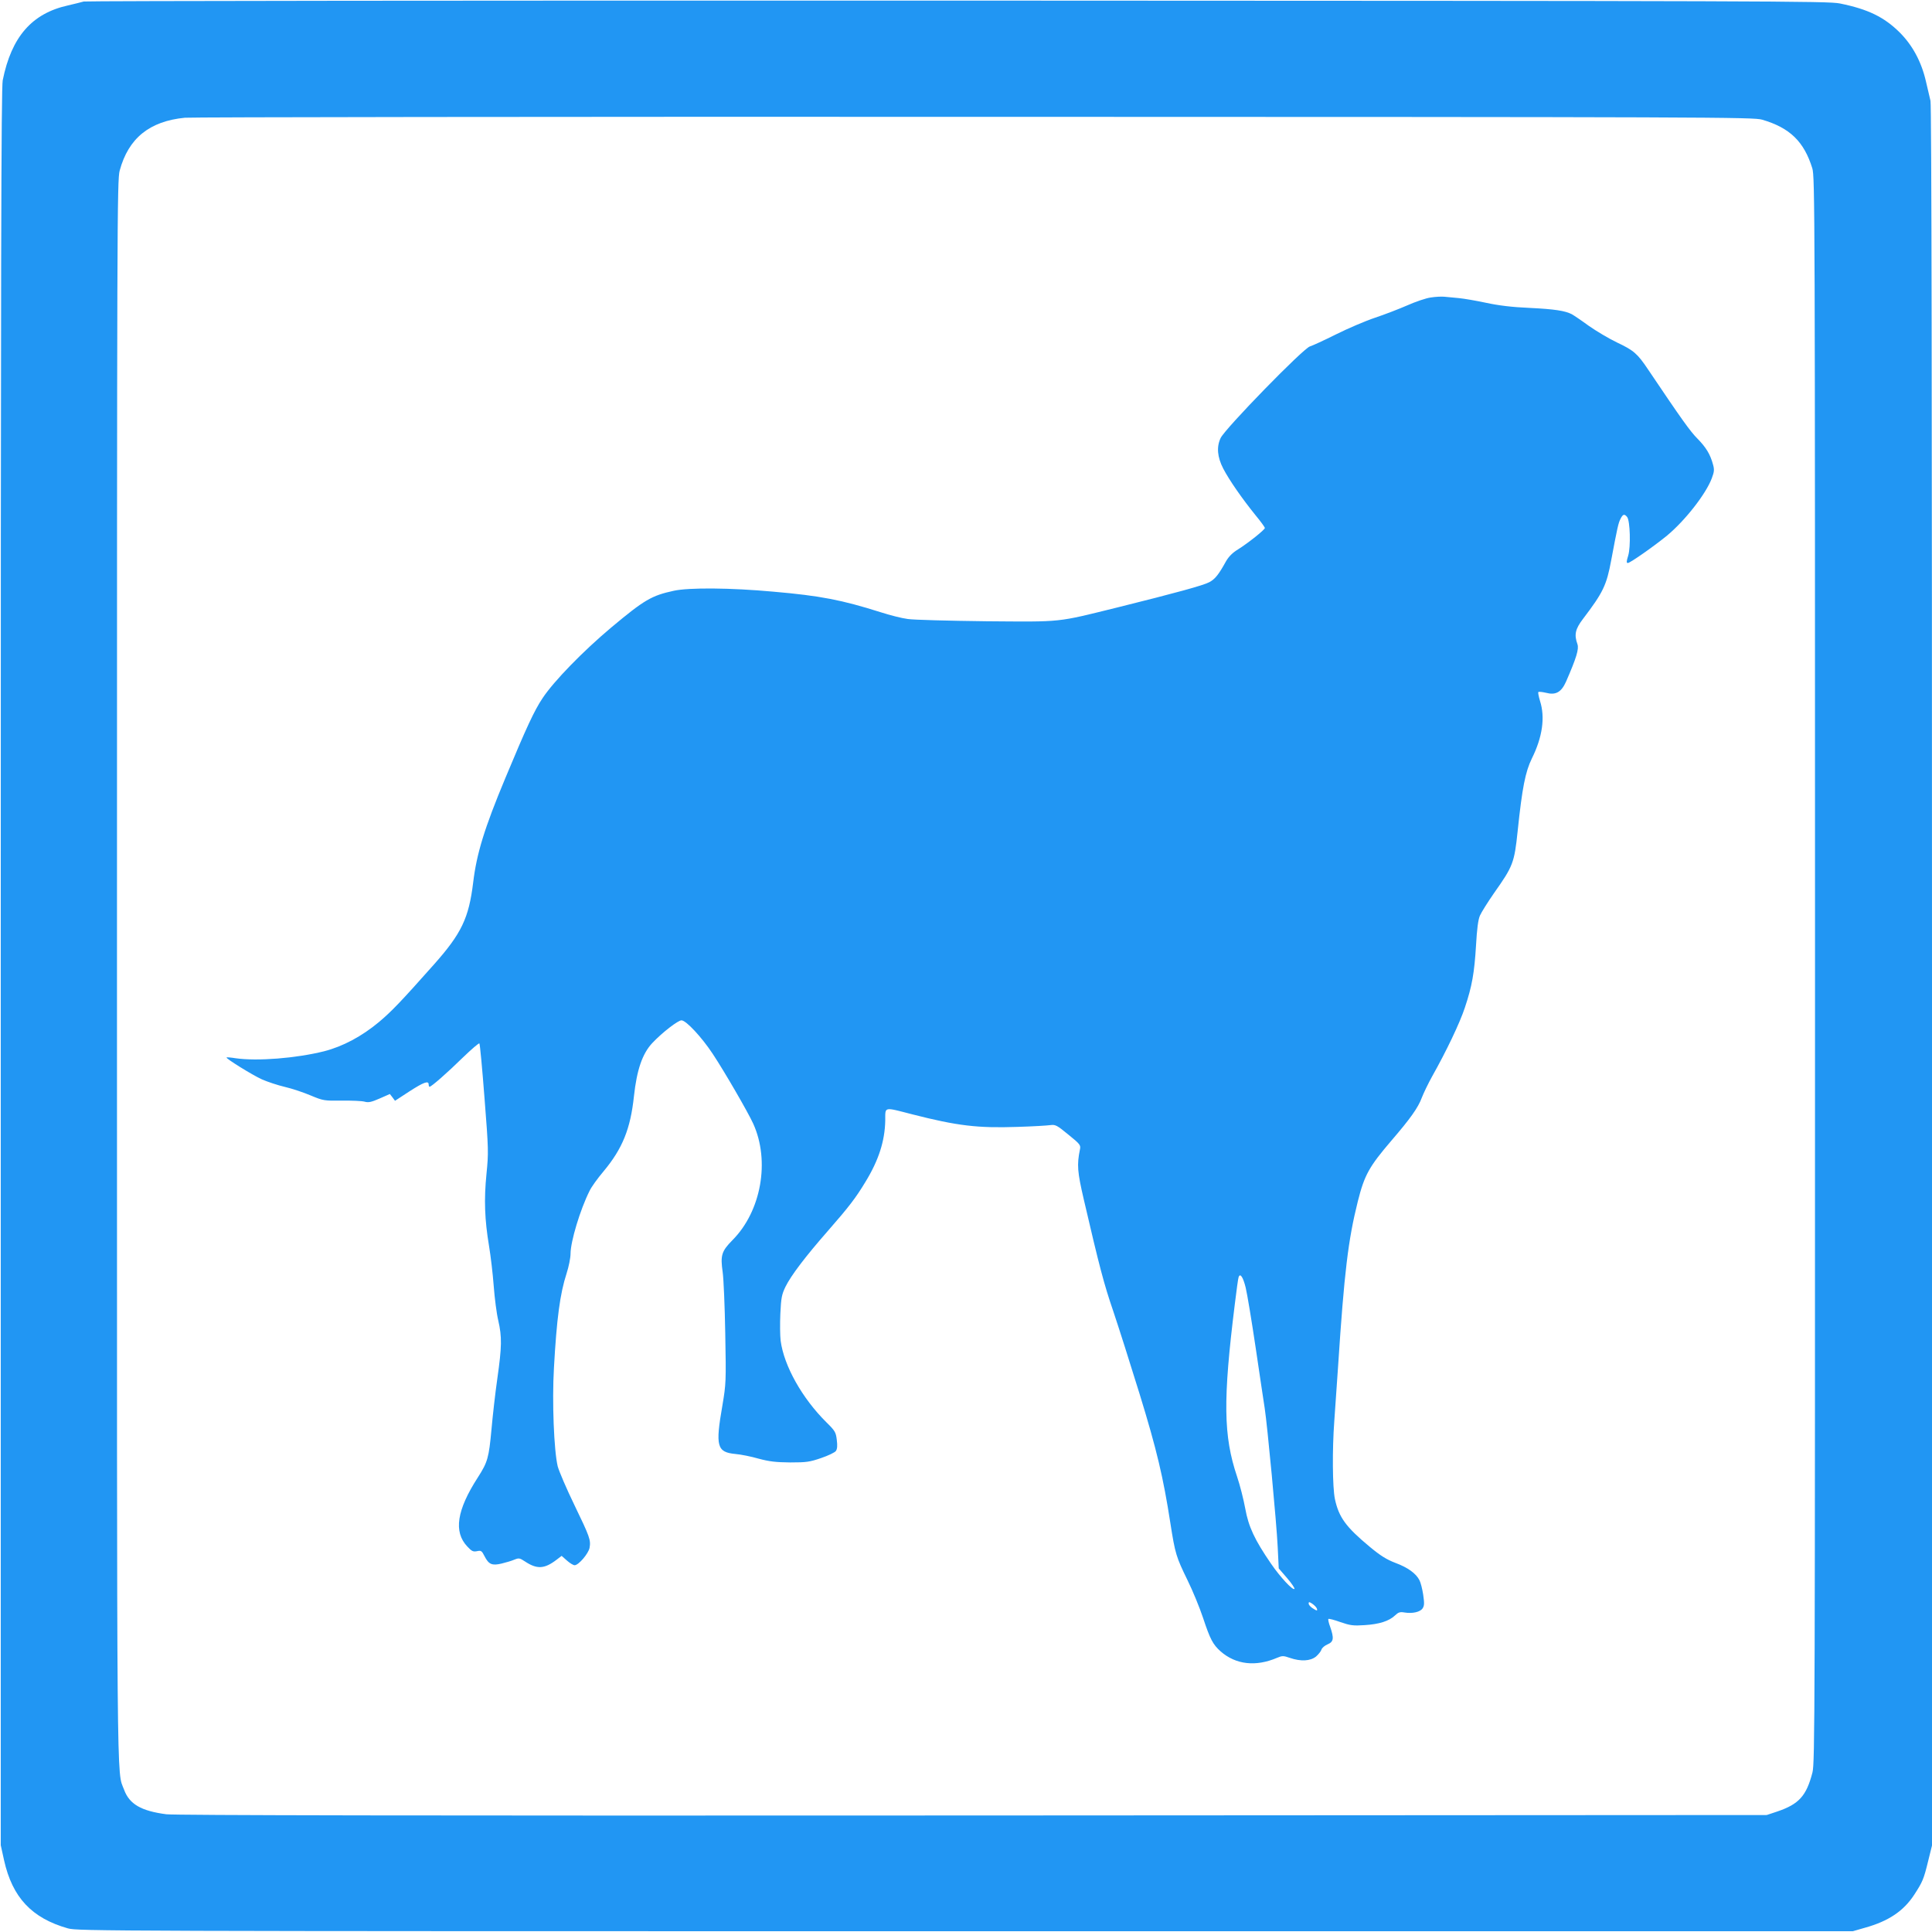
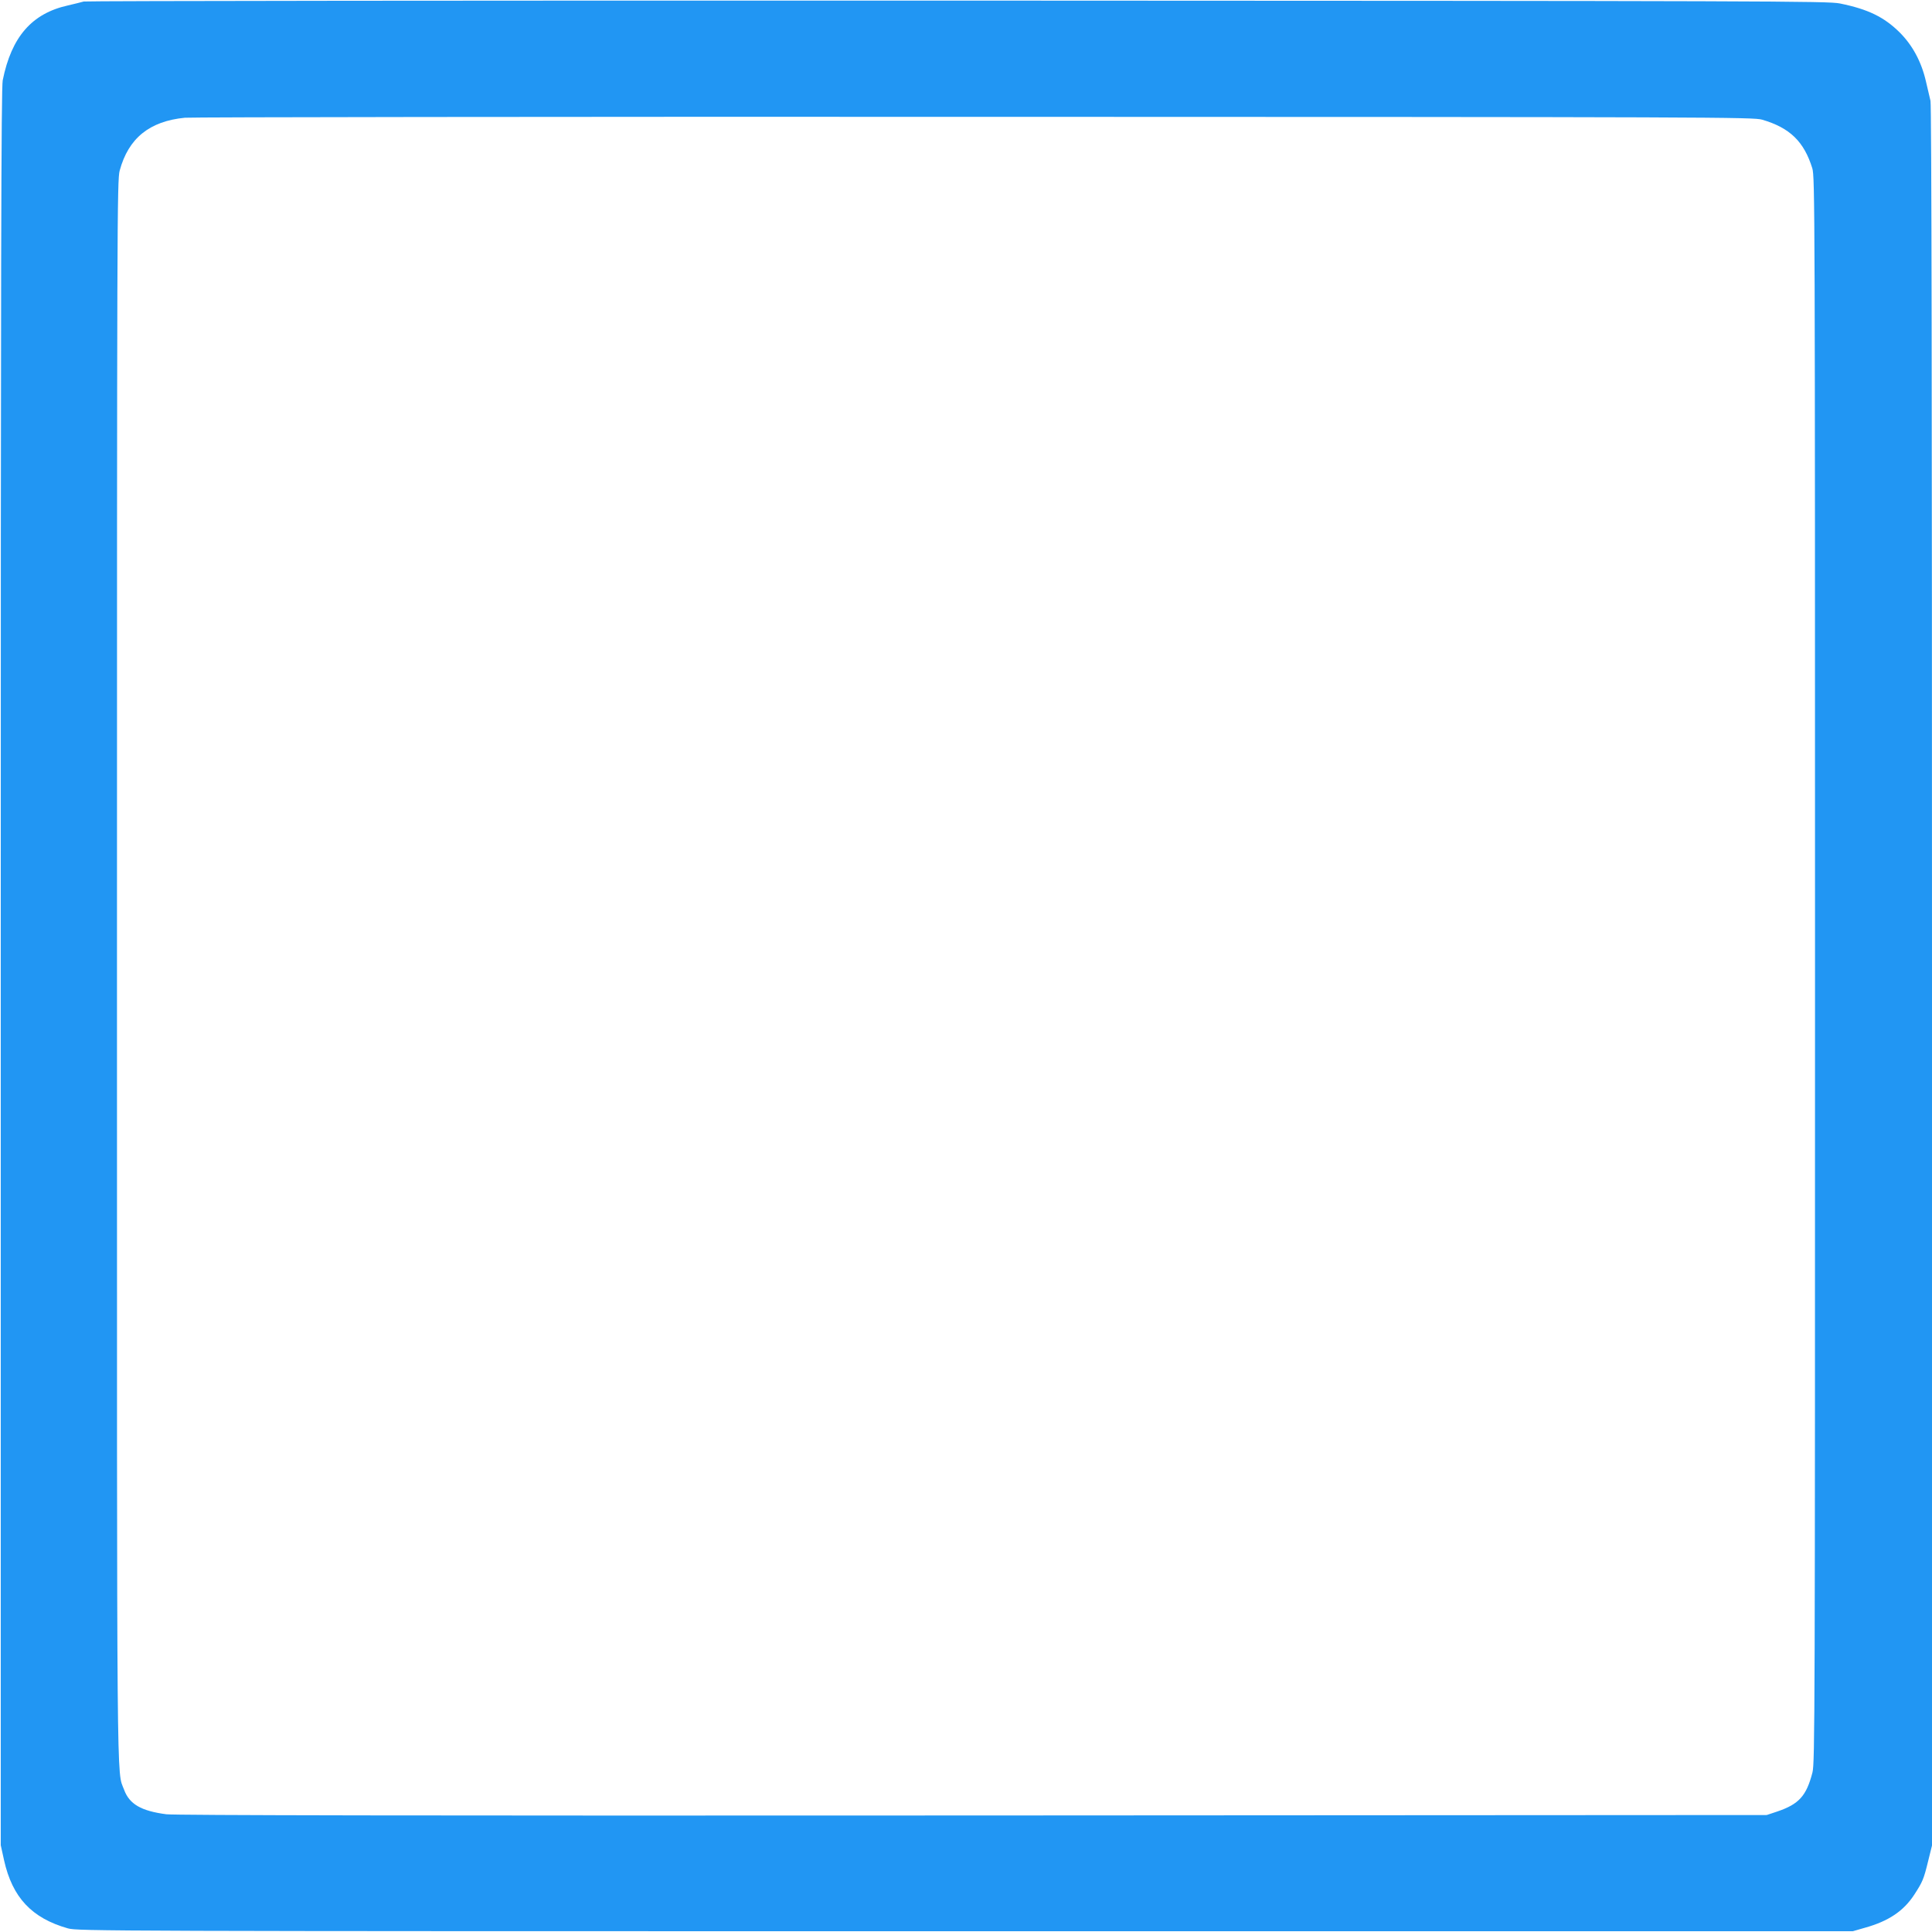
<svg xmlns="http://www.w3.org/2000/svg" version="1.0" width="1280pt" height="1280pt" viewBox="0 0 1280 1280" preserveAspectRatio="xMidYMid meet">
  <g transform="translate(0,1280) scale(0.1,-0.1)" fill="#2196f3" stroke="none">
    <path d="M555 12790 c-16 -5 -64 -16 -105 -26 -239 -53 -374 -208 -432 -496 -10 -51 -13 -1211 -13 -5878 l0 -5815 22 -100 c55 -246 183 -383 423 -451 63 -18 248 -19 5945 -19 l5880 0 80 23 c158 44 257 111 328 220 55 85 62 101 92 224 l25 101 0 5758 c0 3814 -3 5773 -10 5801 -6 24 -19 81 -30 128 -30 131 -89 240 -174 325 -103 102 -209 154 -396 192 -80 16 -414 17 -5845 19 -3168 1 -5773 -2 -5790 -6z m11120 -783 c184 -54 277 -145 332 -322 17 -58 18 -242 18 -5310 0 -4953 -1 -5254 -17 -5318 -40 -155 -89 -210 -234 -259 l-69 -23 -5260 -3 c-3696 -2 -5285 1 -5343 8 -167 22 -245 67 -280 163 -50 134 -47 -175 -47 5427 0 4985 1 5238 18 5300 58 214 197 327 432 350 39 4 2392 7 5230 6 4917 -1 5163 -2 5220 -19z" />
-     <path d="M9479 10829 c-31 -4 -101 -28 -155 -52 -55 -24 -151 -61 -214 -82 -63 -21 -180 -71 -260 -111 -80 -40 -157 -75 -171 -79 -42 -10 -562 -544 -592 -607 -28 -59 -22 -126 17 -202 40 -77 125 -199 213 -308 35 -42 63 -81 63 -86 0 -12 -114 -102 -178 -142 -35 -21 -61 -47 -79 -78 -49 -89 -73 -119 -111 -139 -38 -21 -221 -71 -607 -167 -410 -101 -358 -96 -870 -92 -247 3 -482 9 -521 15 -40 5 -121 26 -180 45 -256 81 -399 109 -710 136 -283 26 -560 28 -660 6 -147 -32 -194 -59 -414 -243 -187 -157 -380 -355 -455 -468 -55 -82 -107 -194 -247 -530 -139 -333 -190 -500 -213 -691 -29 -237 -77 -338 -260 -544 -222 -250 -281 -311 -364 -381 -114 -95 -239 -162 -364 -194 -184 -46 -442 -67 -587 -46 -30 5 -57 7 -59 5 -7 -6 170 -116 234 -145 36 -16 105 -39 152 -50 48 -11 125 -37 172 -57 84 -35 89 -35 206 -34 66 1 134 -2 151 -7 25 -7 44 -3 99 21 l68 30 17 -22 17 -23 95 62 c96 62 128 73 128 46 0 -8 3 -15 6 -15 12 0 117 92 221 194 57 55 106 97 109 93 4 -4 19 -167 34 -362 27 -343 27 -362 13 -503 -17 -170 -12 -303 17 -477 11 -66 25 -185 31 -265 6 -80 19 -182 30 -228 25 -109 24 -173 -6 -385 -14 -97 -31 -249 -39 -339 -17 -185 -25 -215 -90 -316 -140 -217 -162 -361 -70 -458 29 -31 38 -36 64 -31 27 6 32 3 50 -33 28 -55 50 -64 113 -49 29 7 67 18 85 26 30 12 35 11 70 -12 80 -53 129 -50 209 11 l34 26 35 -31 c19 -17 42 -31 51 -31 26 0 91 76 99 115 9 52 2 72 -101 285 -52 107 -101 222 -110 255 -25 104 -38 429 -25 652 18 325 40 492 84 627 14 43 26 102 26 130 0 80 64 293 126 416 12 26 54 84 93 130 125 150 178 281 201 497 19 175 56 283 122 353 66 70 170 150 193 150 30 0 133 -110 207 -222 77 -116 234 -387 268 -462 113 -248 53 -581 -137 -772 -73 -74 -81 -101 -65 -213 6 -42 14 -224 17 -406 6 -322 5 -333 -19 -477 -47 -270 -37 -309 86 -321 36 -3 106 -17 154 -31 71 -19 113 -24 209 -25 108 0 129 3 205 29 47 16 91 37 98 47 9 13 11 34 6 73 -6 51 -11 60 -70 118 -160 159 -280 373 -302 539 -4 32 -5 112 -2 179 5 105 9 127 34 179 37 75 132 200 281 370 140 160 185 219 249 325 88 144 128 270 131 405 1 95 -15 92 180 42 298 -76 432 -92 695 -83 102 3 201 9 220 12 32 4 43 -1 118 -63 78 -63 83 -70 77 -98 -21 -102 -17 -149 25 -330 104 -448 134 -562 195 -740 35 -104 114 -352 175 -550 114 -370 157 -553 204 -856 32 -204 38 -223 114 -379 34 -69 80 -181 103 -250 47 -142 65 -175 116 -221 101 -88 233 -103 375 -42 33 14 41 14 84 -1 73 -25 136 -21 173 9 16 14 33 35 36 46 4 12 22 27 41 35 40 17 43 40 17 115 -10 26 -15 50 -12 53 3 3 39 -6 80 -21 64 -22 85 -25 159 -20 98 6 163 27 202 64 22 21 33 25 62 20 54 -9 105 3 121 27 12 18 12 35 4 91 -6 39 -17 82 -25 96 -22 44 -77 84 -158 114 -60 23 -100 48 -171 107 -159 132 -205 196 -231 317 -16 78 -18 326 -4 516 5 72 16 234 25 360 41 628 67 840 131 1096 44 175 75 230 224 404 123 143 176 217 200 283 12 31 43 95 69 142 92 163 183 353 216 454 48 143 63 231 74 412 6 108 14 171 26 198 9 21 51 88 94 150 125 177 134 199 156 411 30 287 51 392 94 480 70 141 89 272 54 381 -9 30 -14 56 -11 59 3 3 26 1 51 -5 64 -17 101 4 132 73 69 158 87 217 76 249 -23 64 -14 101 37 168 133 175 156 222 187 390 40 213 47 245 61 272 16 32 26 35 44 13 20 -24 25 -200 7 -257 -12 -38 -12 -48 -2 -48 15 0 176 113 260 182 119 99 257 275 296 379 16 43 18 57 8 92 -18 67 -46 113 -103 171 -47 47 -103 125 -327 458 -70 105 -96 127 -204 178 -55 26 -140 77 -190 112 -49 36 -100 70 -111 76 -44 23 -114 34 -279 42 -118 5 -207 16 -290 34 -66 14 -147 28 -180 31 -33 3 -76 7 -95 9 -19 2 -60 0 -91 -5z m-1226 -6560 c10 -41 40 -222 67 -404 27 -181 53 -359 59 -395 17 -108 79 -765 86 -918 l7 -143 56 -65 c30 -35 52 -68 48 -71 -11 -11 -94 78 -155 167 -109 159 -149 244 -171 366 -11 60 -35 155 -54 211 -91 270 -94 507 -15 1143 11 91 22 171 25 178 10 31 30 1 47 -69z m471 -2125 c7 -18 1 -18 -29 2 -14 9 -25 23 -25 30 0 12 4 12 24 -1 13 -9 27 -23 30 -31z" />
  </g>
</svg>